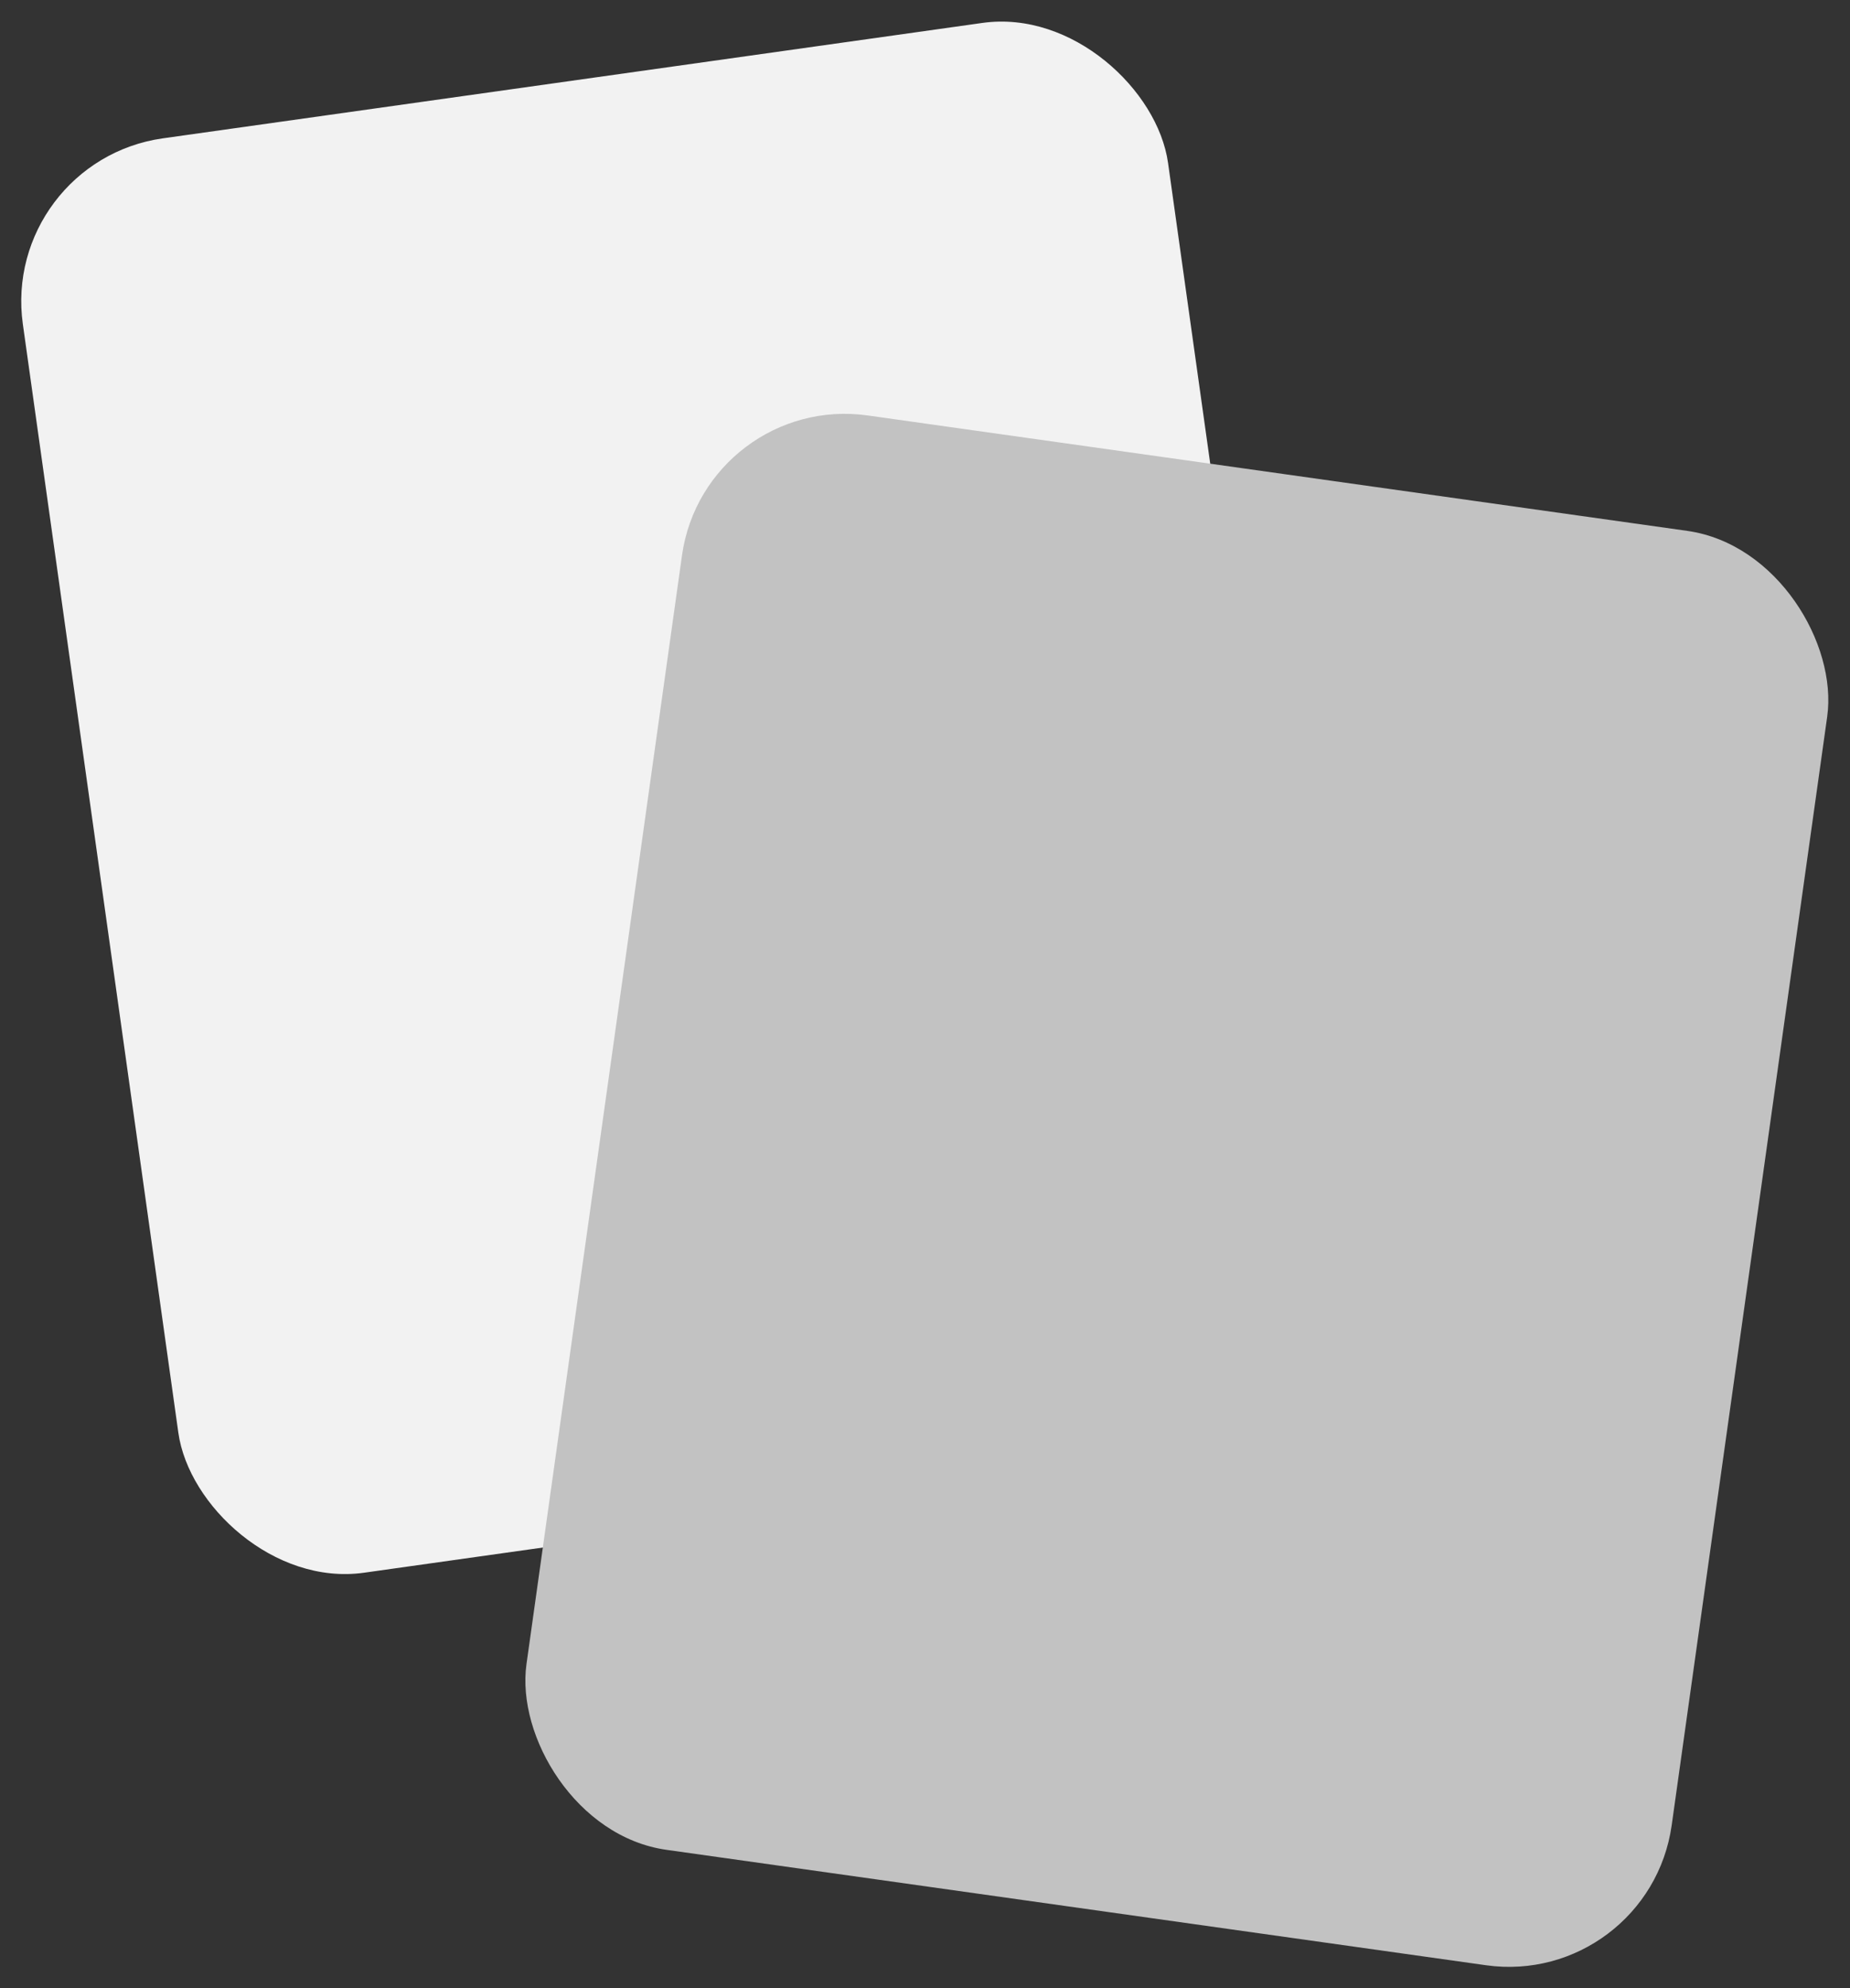
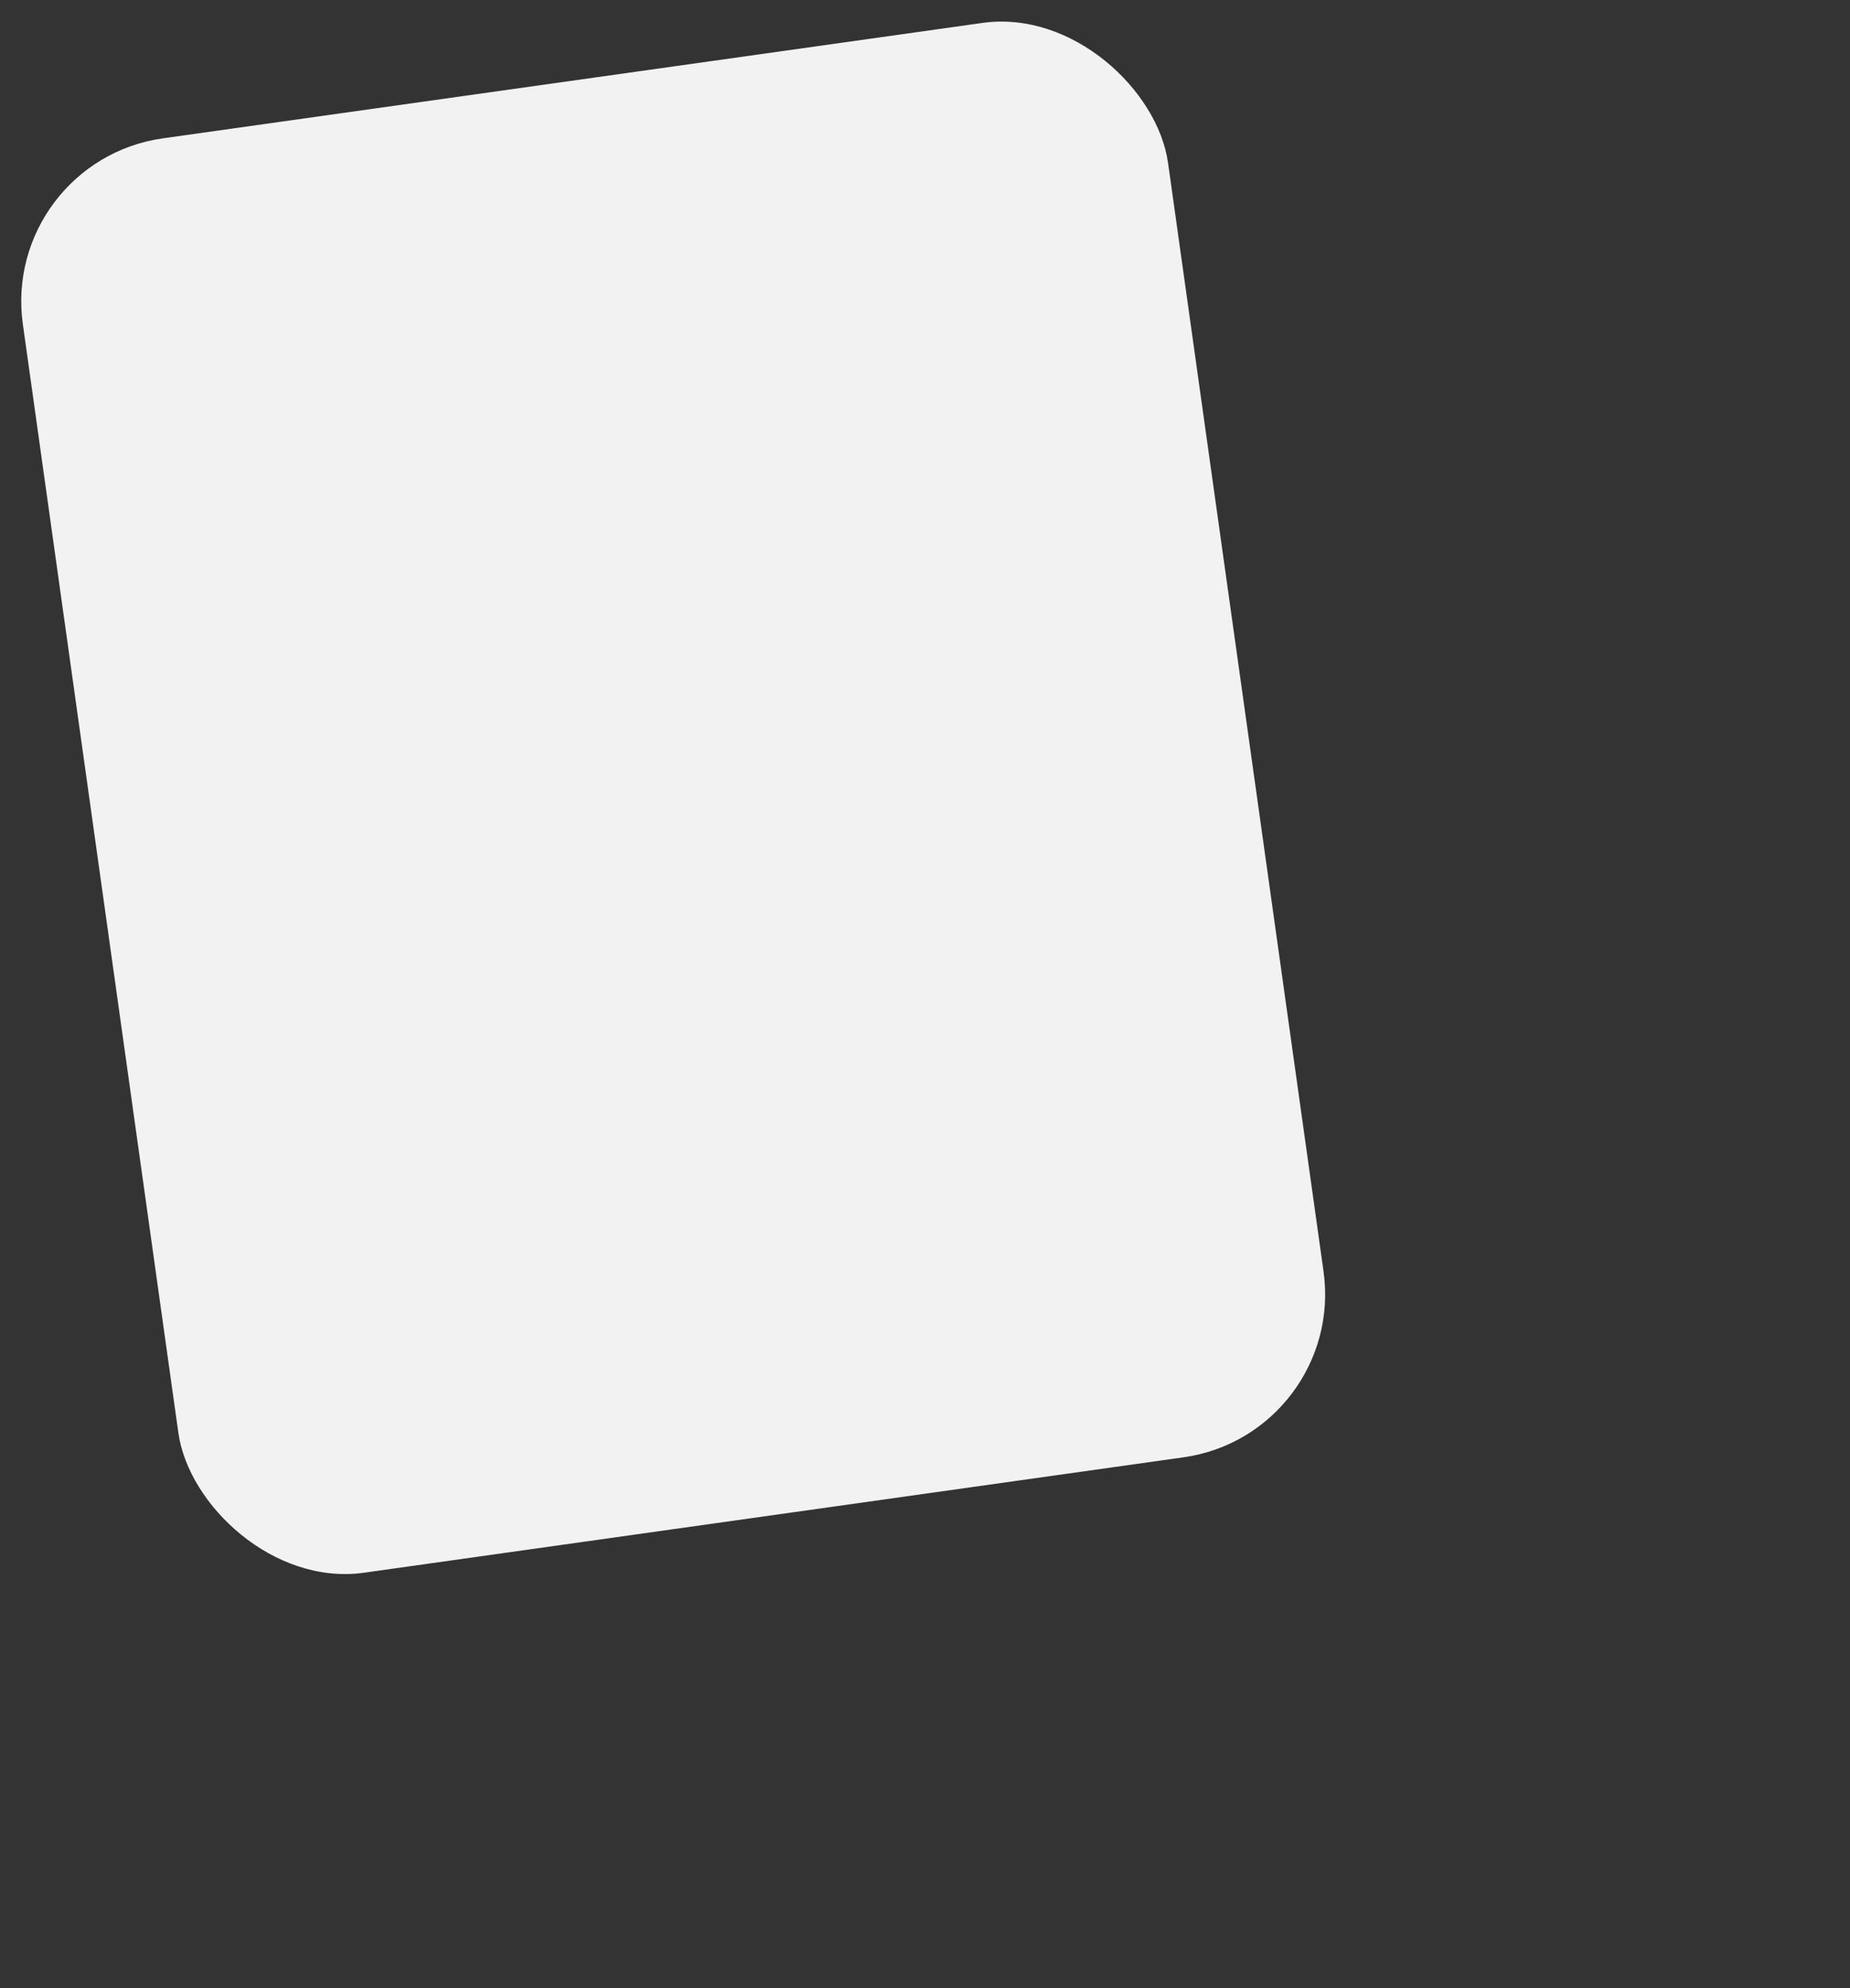
<svg xmlns="http://www.w3.org/2000/svg" width="270" height="290" fill="none" viewBox="0 0 270 290">
  <rect x="0" y="0" width="270" height="290" fill="#333333" stroke="none" />
  <rect width="168.784" height="211.276" fill="#F2F2F2" rx="24" transform="rotate(-8.012 167.958 11.762) skewX(-.023)" />
-   <rect width="168.784" height="211.276" fill="#C2C2C2" rx="24" transform="rotate(8.012 -357.342 763.07) skewX(.023)" />
</svg>